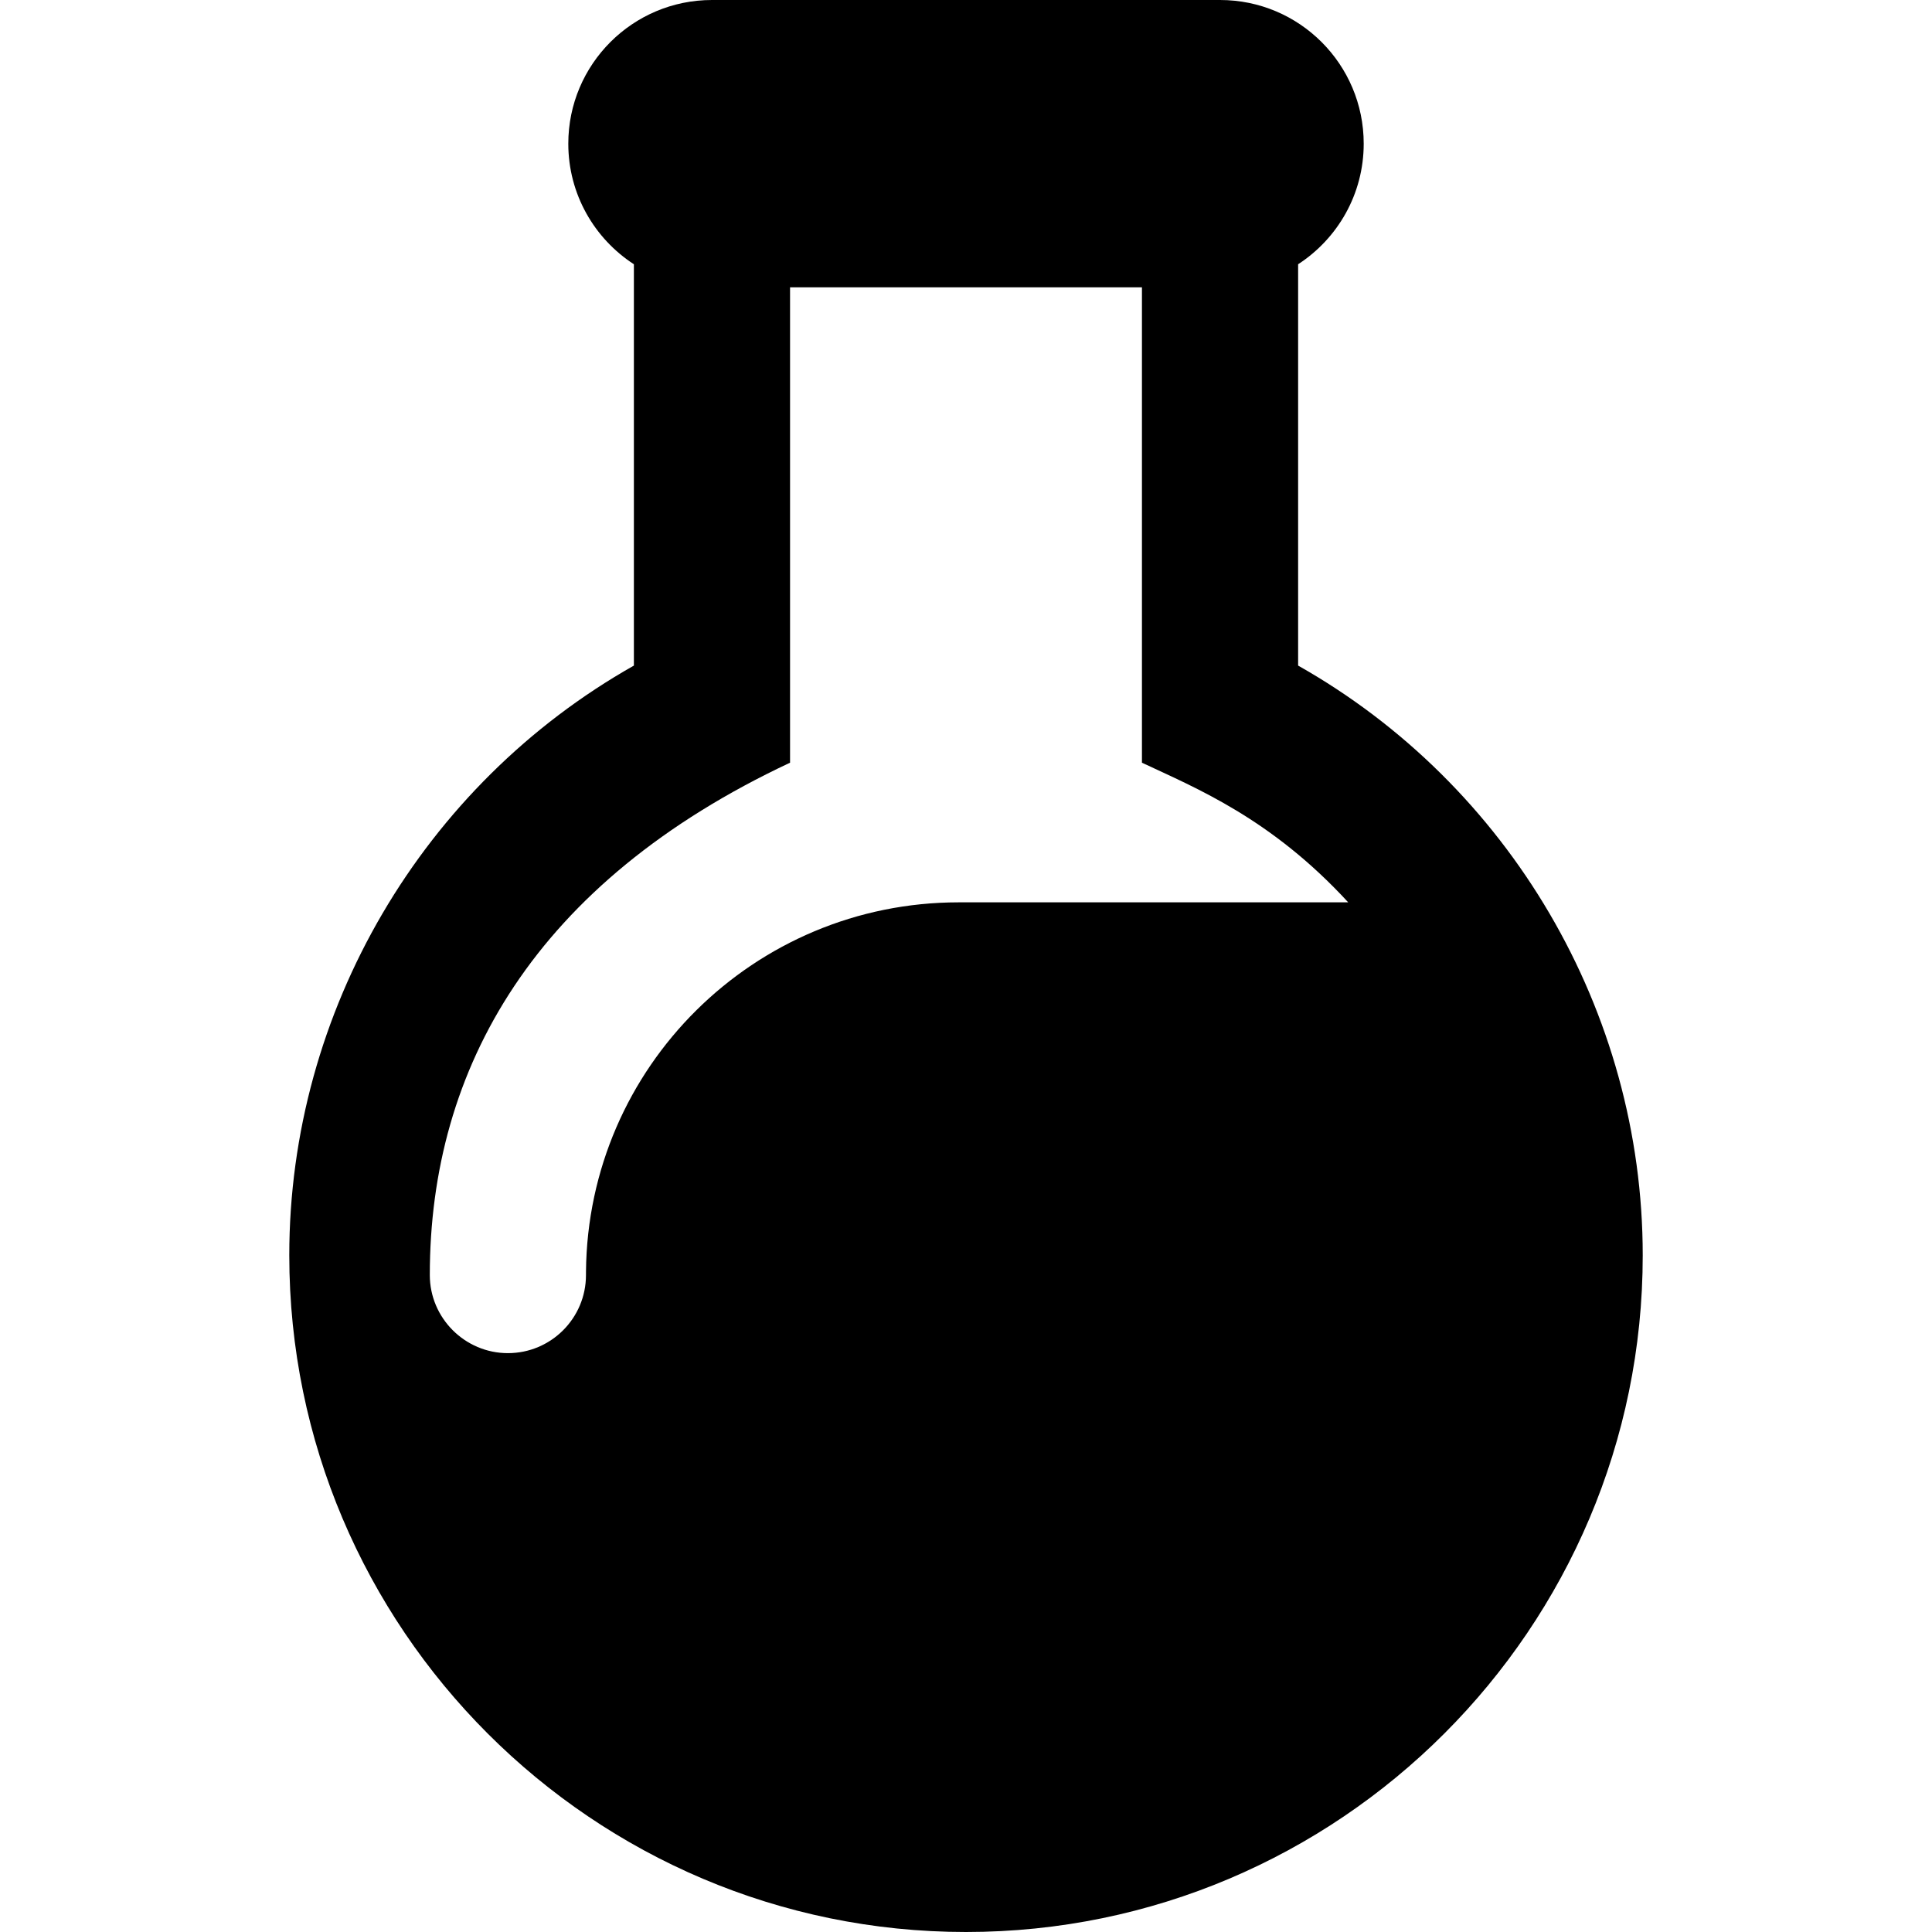
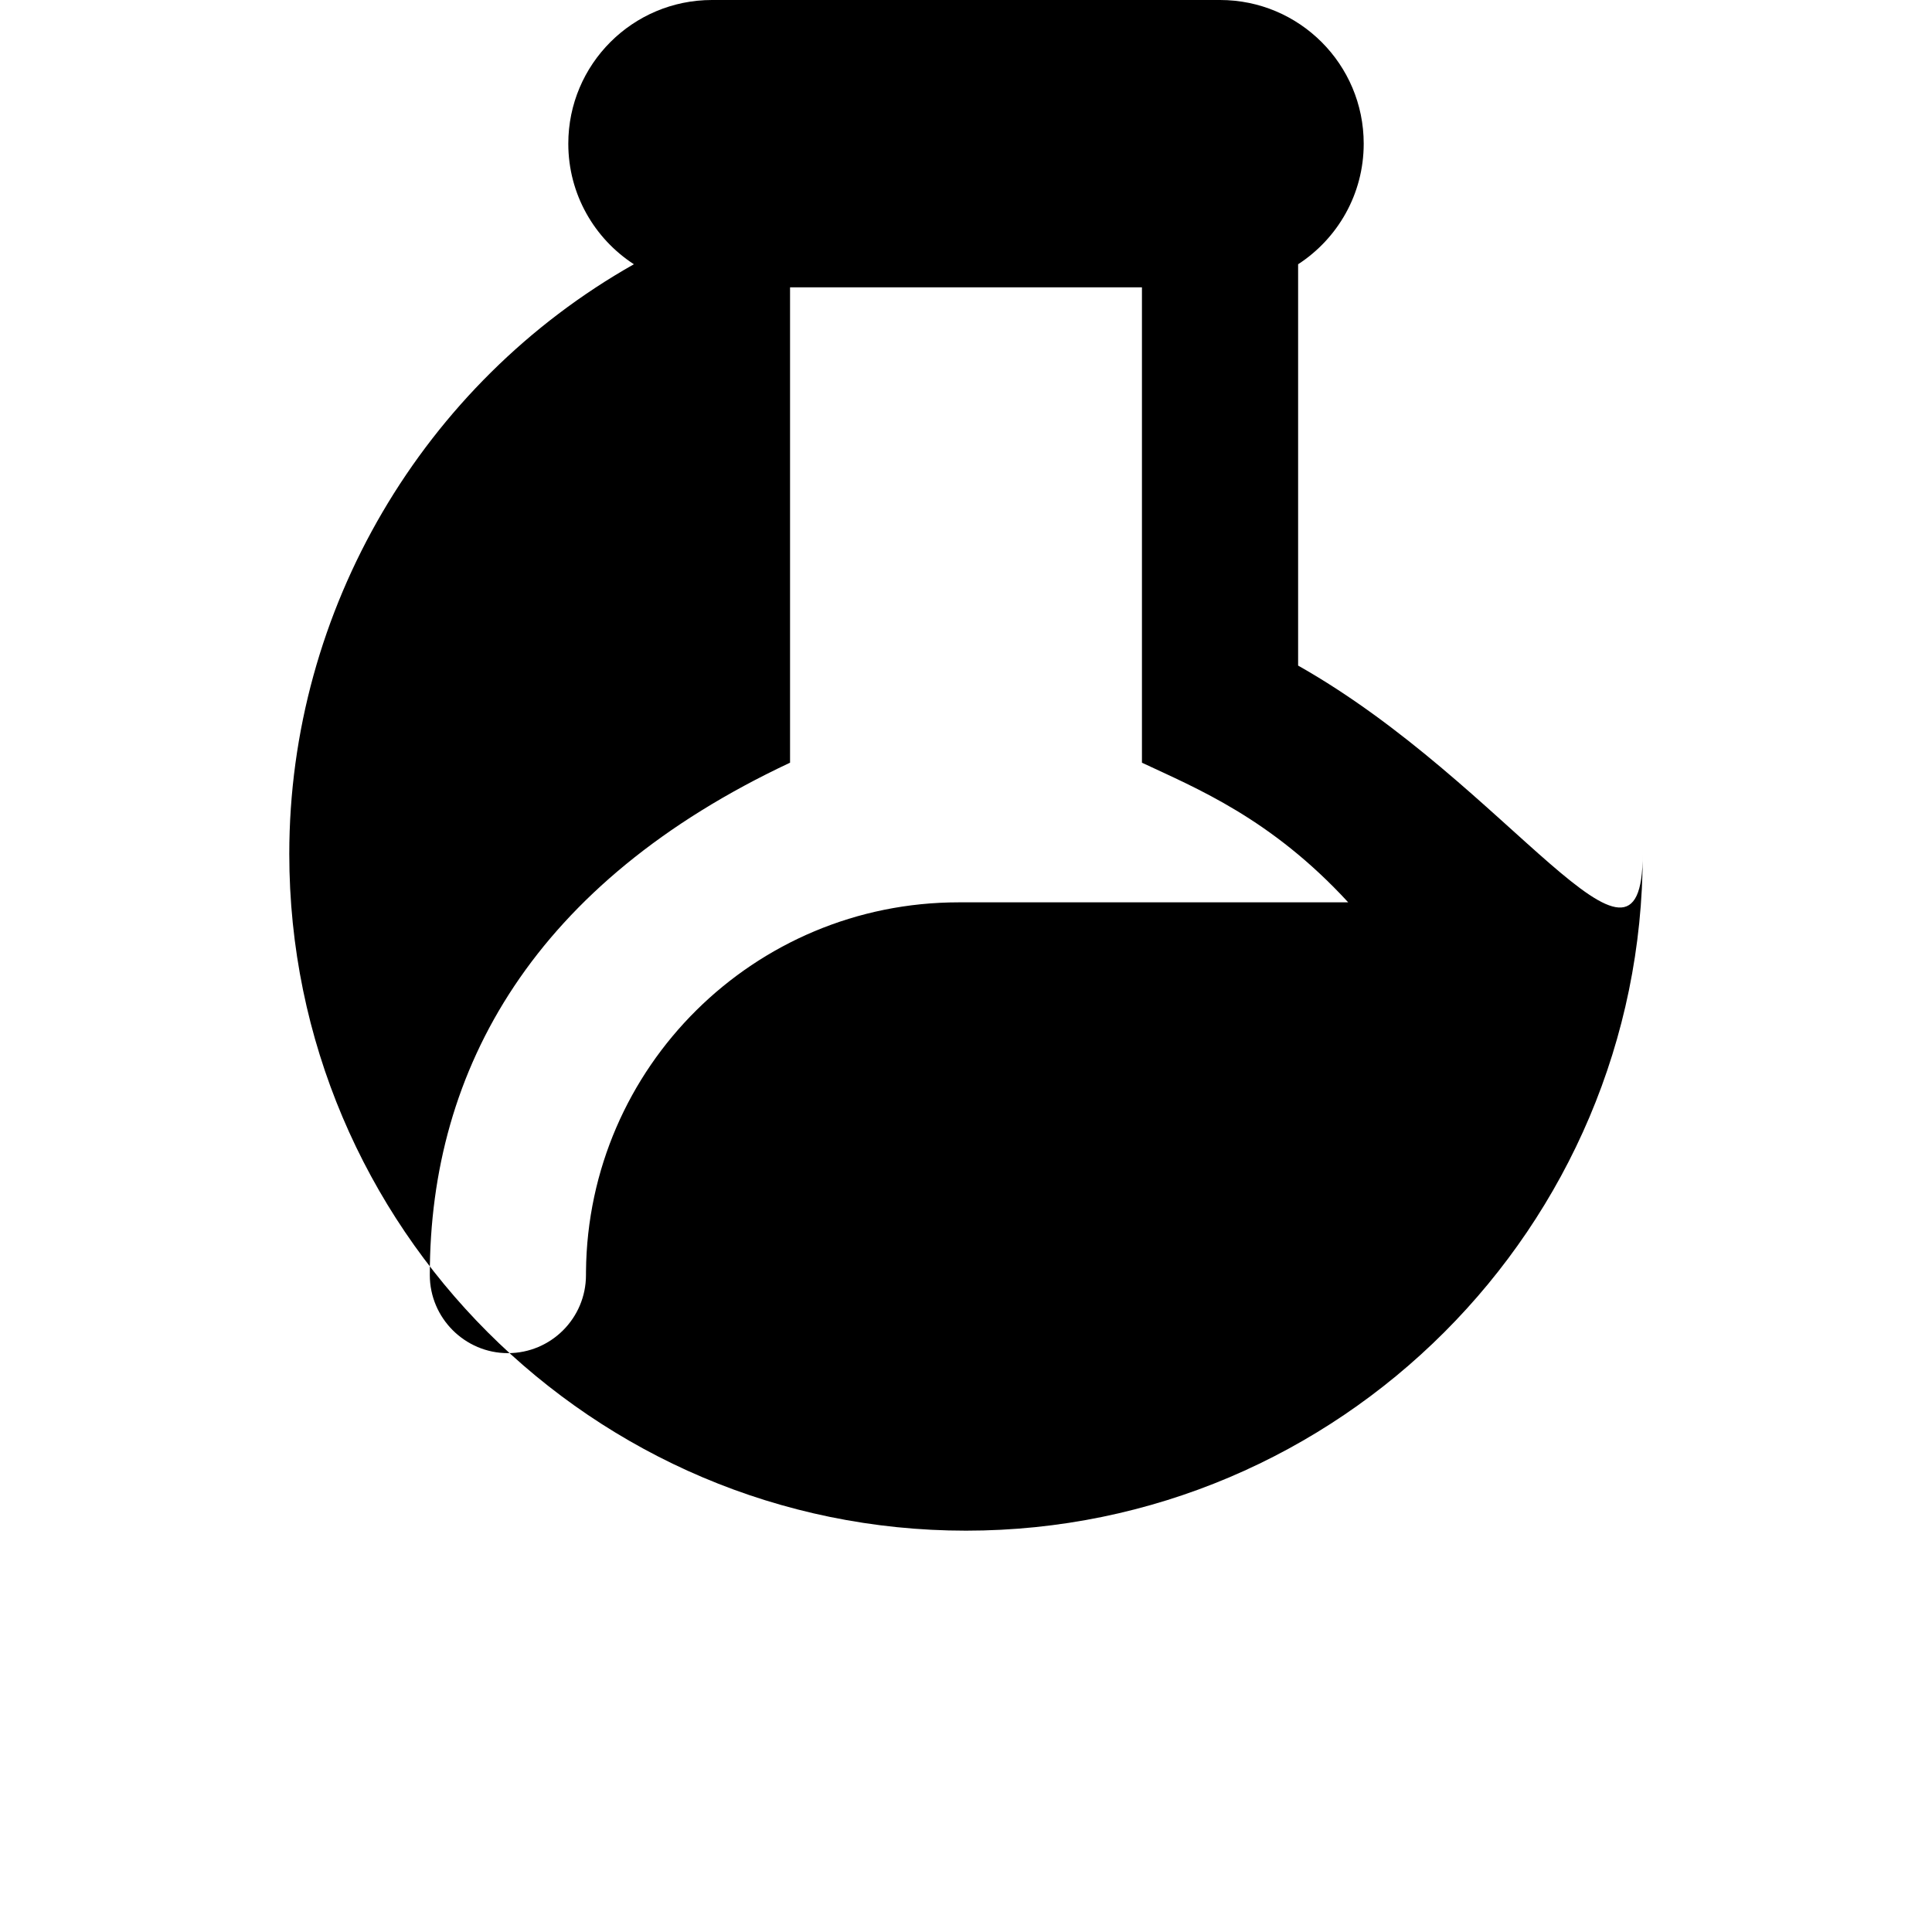
<svg xmlns="http://www.w3.org/2000/svg" fill="#000000" height="800px" width="800px" version="1.1" id="Capa_1" viewBox="0 0 309.28 309.28" xml:space="preserve">
-   <path d="M207.806,106.549V42.302c6.317-4.1,10.5-11.21,10.5-19.302c0-12.702-10.298-23-23-23h-81.332c-12.702,0-23,10.298-23,23  c0,8.092,4.183,15.202,10.5,19.302v64.247c-33.759,19.07-55.166,55.286-55.166,94.398c0,59.735,48.598,108.333,108.332,108.333  s108.332-48.598,108.332-108.333C262.972,161.835,241.565,125.619,207.806,106.549z M81.305,216.615c-6.878,0-12.5-5.62-12.5-12.5  c0-33.138,16.806-62.843,57.669-82.021V46h56.332v76.095c8.731,4.098,20.669,8.927,33.02,22.354h-62.355  c-32.725,0-59.354,26.358-59.663,59.081c-0.002,0.194-0.003,0.39-0.003,0.585C93.805,211.018,88.208,216.615,81.305,216.615z" />
+   <path d="M207.806,106.549V42.302c6.317-4.1,10.5-11.21,10.5-19.302c0-12.702-10.298-23-23-23h-81.332c-12.702,0-23,10.298-23,23  c0,8.092,4.183,15.202,10.5,19.302c-33.759,19.07-55.166,55.286-55.166,94.398c0,59.735,48.598,108.333,108.332,108.333  s108.332-48.598,108.332-108.333C262.972,161.835,241.565,125.619,207.806,106.549z M81.305,216.615c-6.878,0-12.5-5.62-12.5-12.5  c0-33.138,16.806-62.843,57.669-82.021V46h56.332v76.095c8.731,4.098,20.669,8.927,33.02,22.354h-62.355  c-32.725,0-59.354,26.358-59.663,59.081c-0.002,0.194-0.003,0.39-0.003,0.585C93.805,211.018,88.208,216.615,81.305,216.615z" />
</svg>